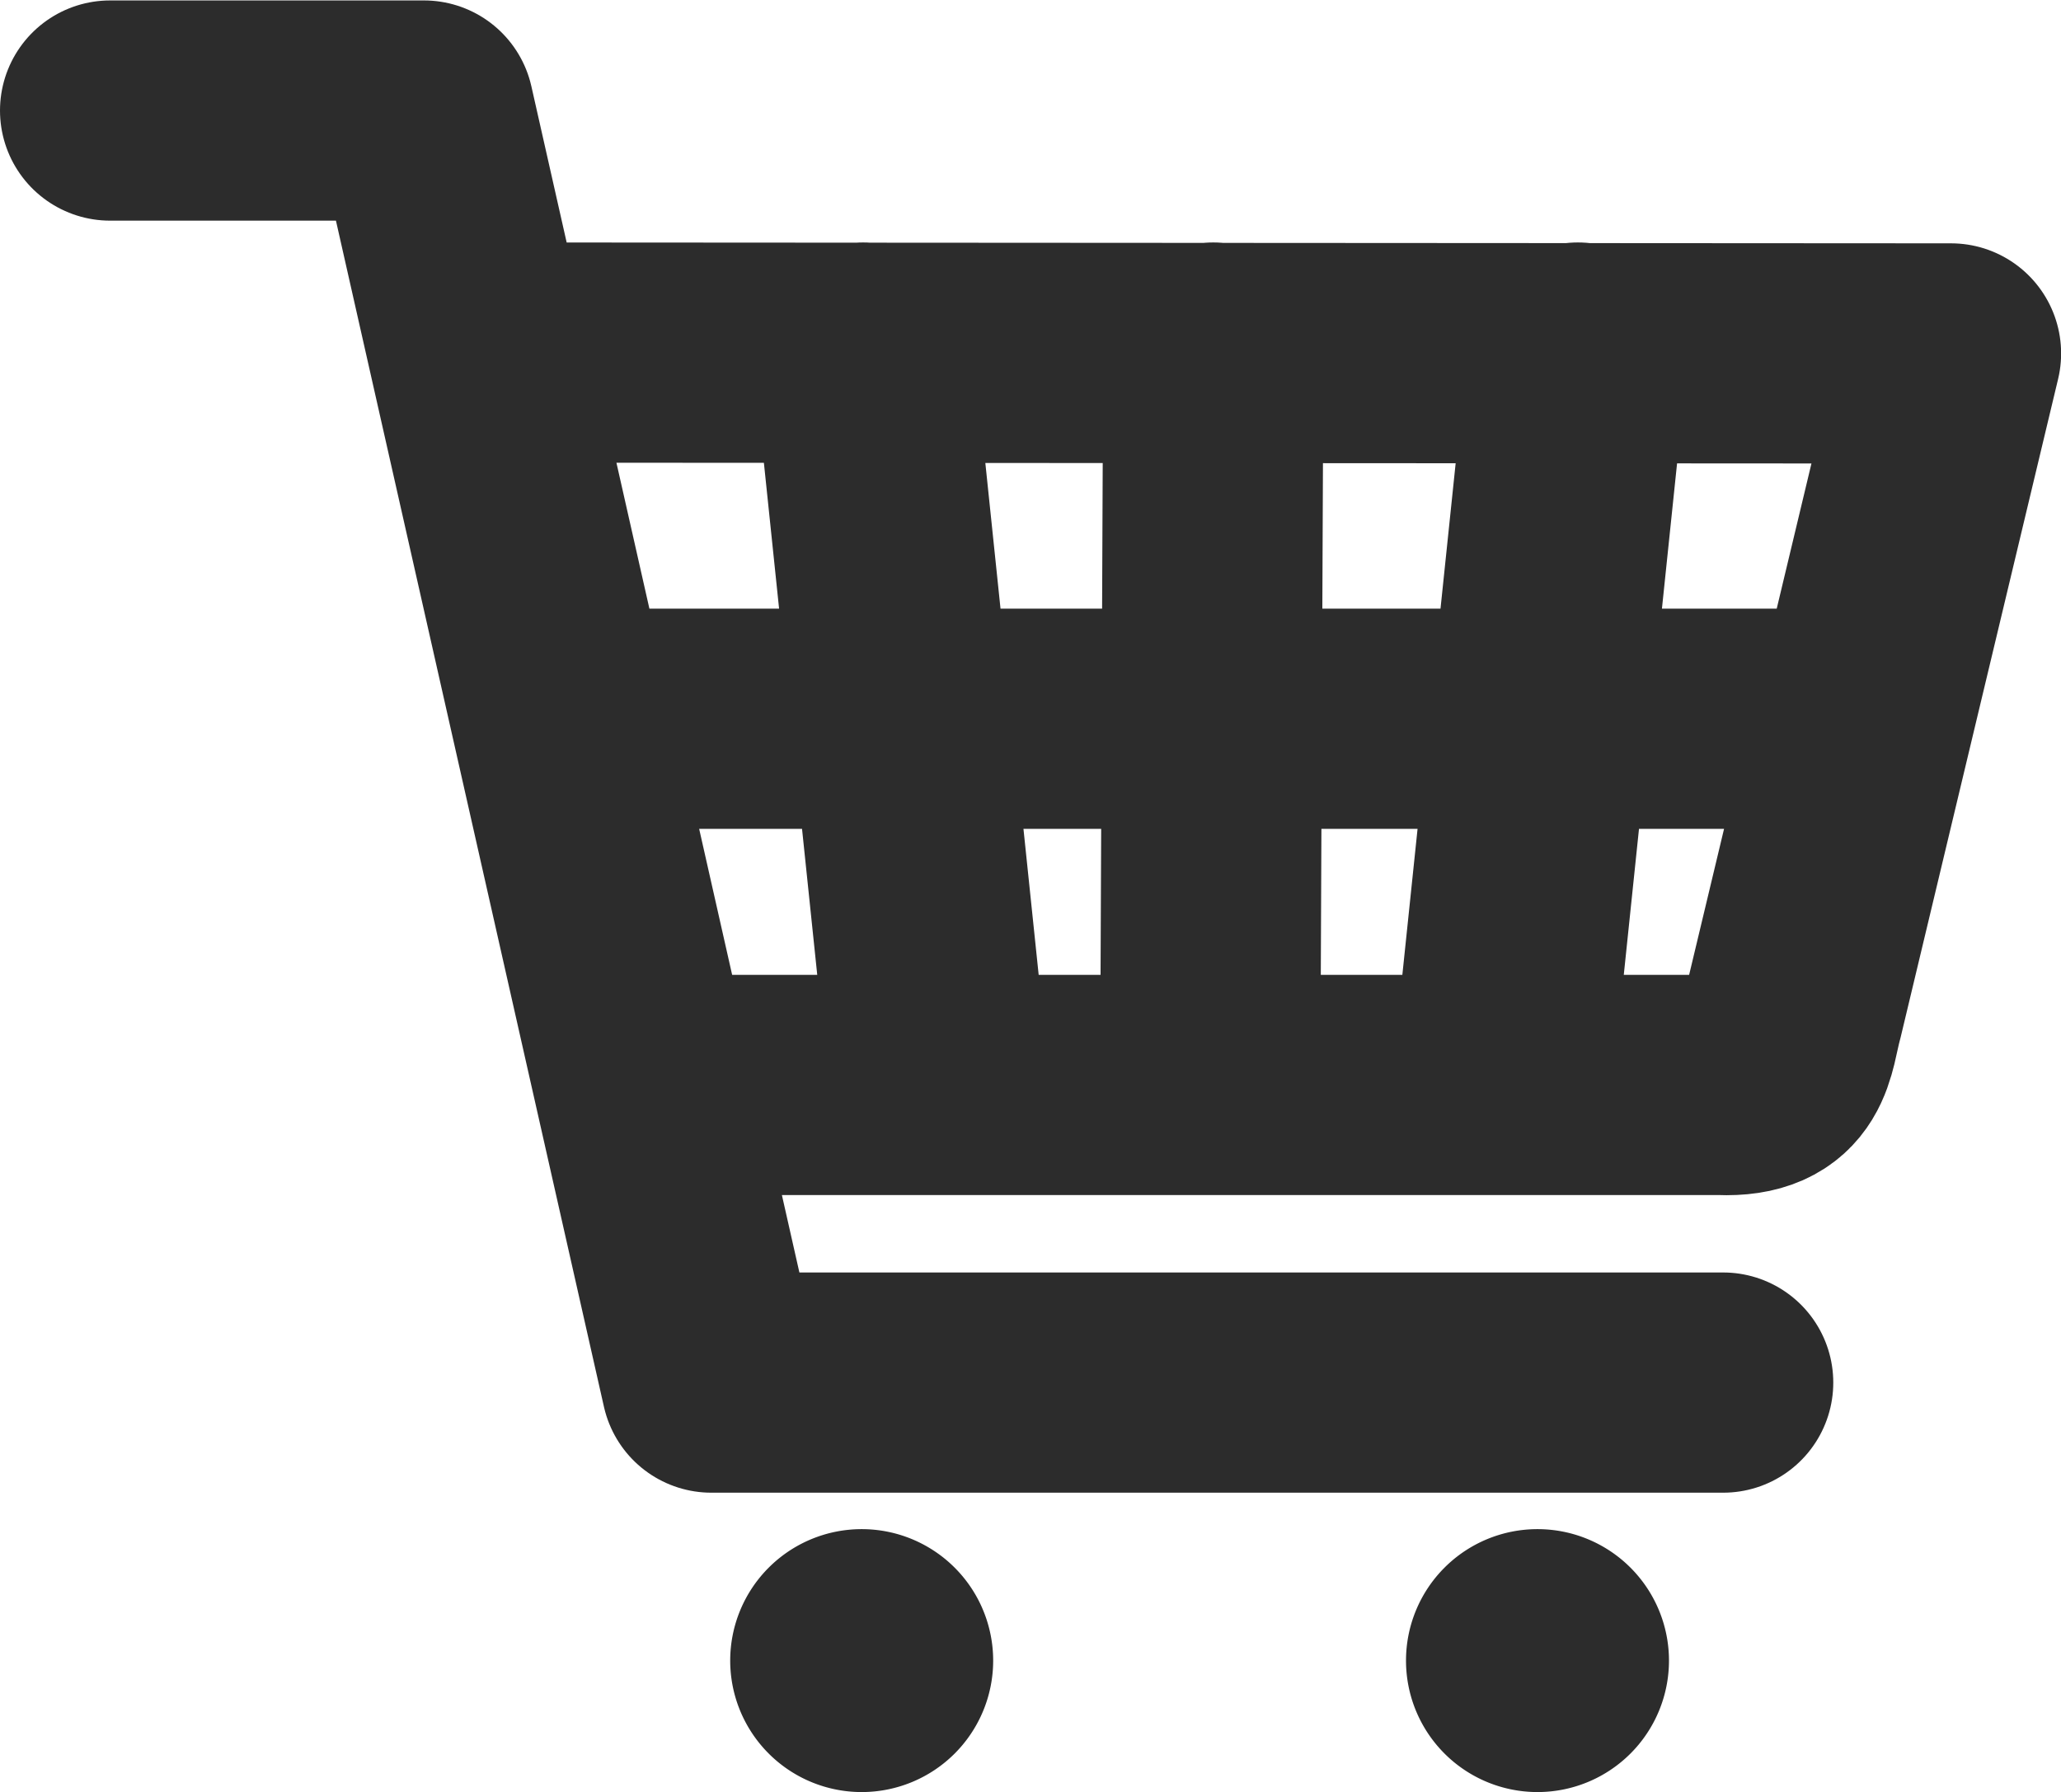
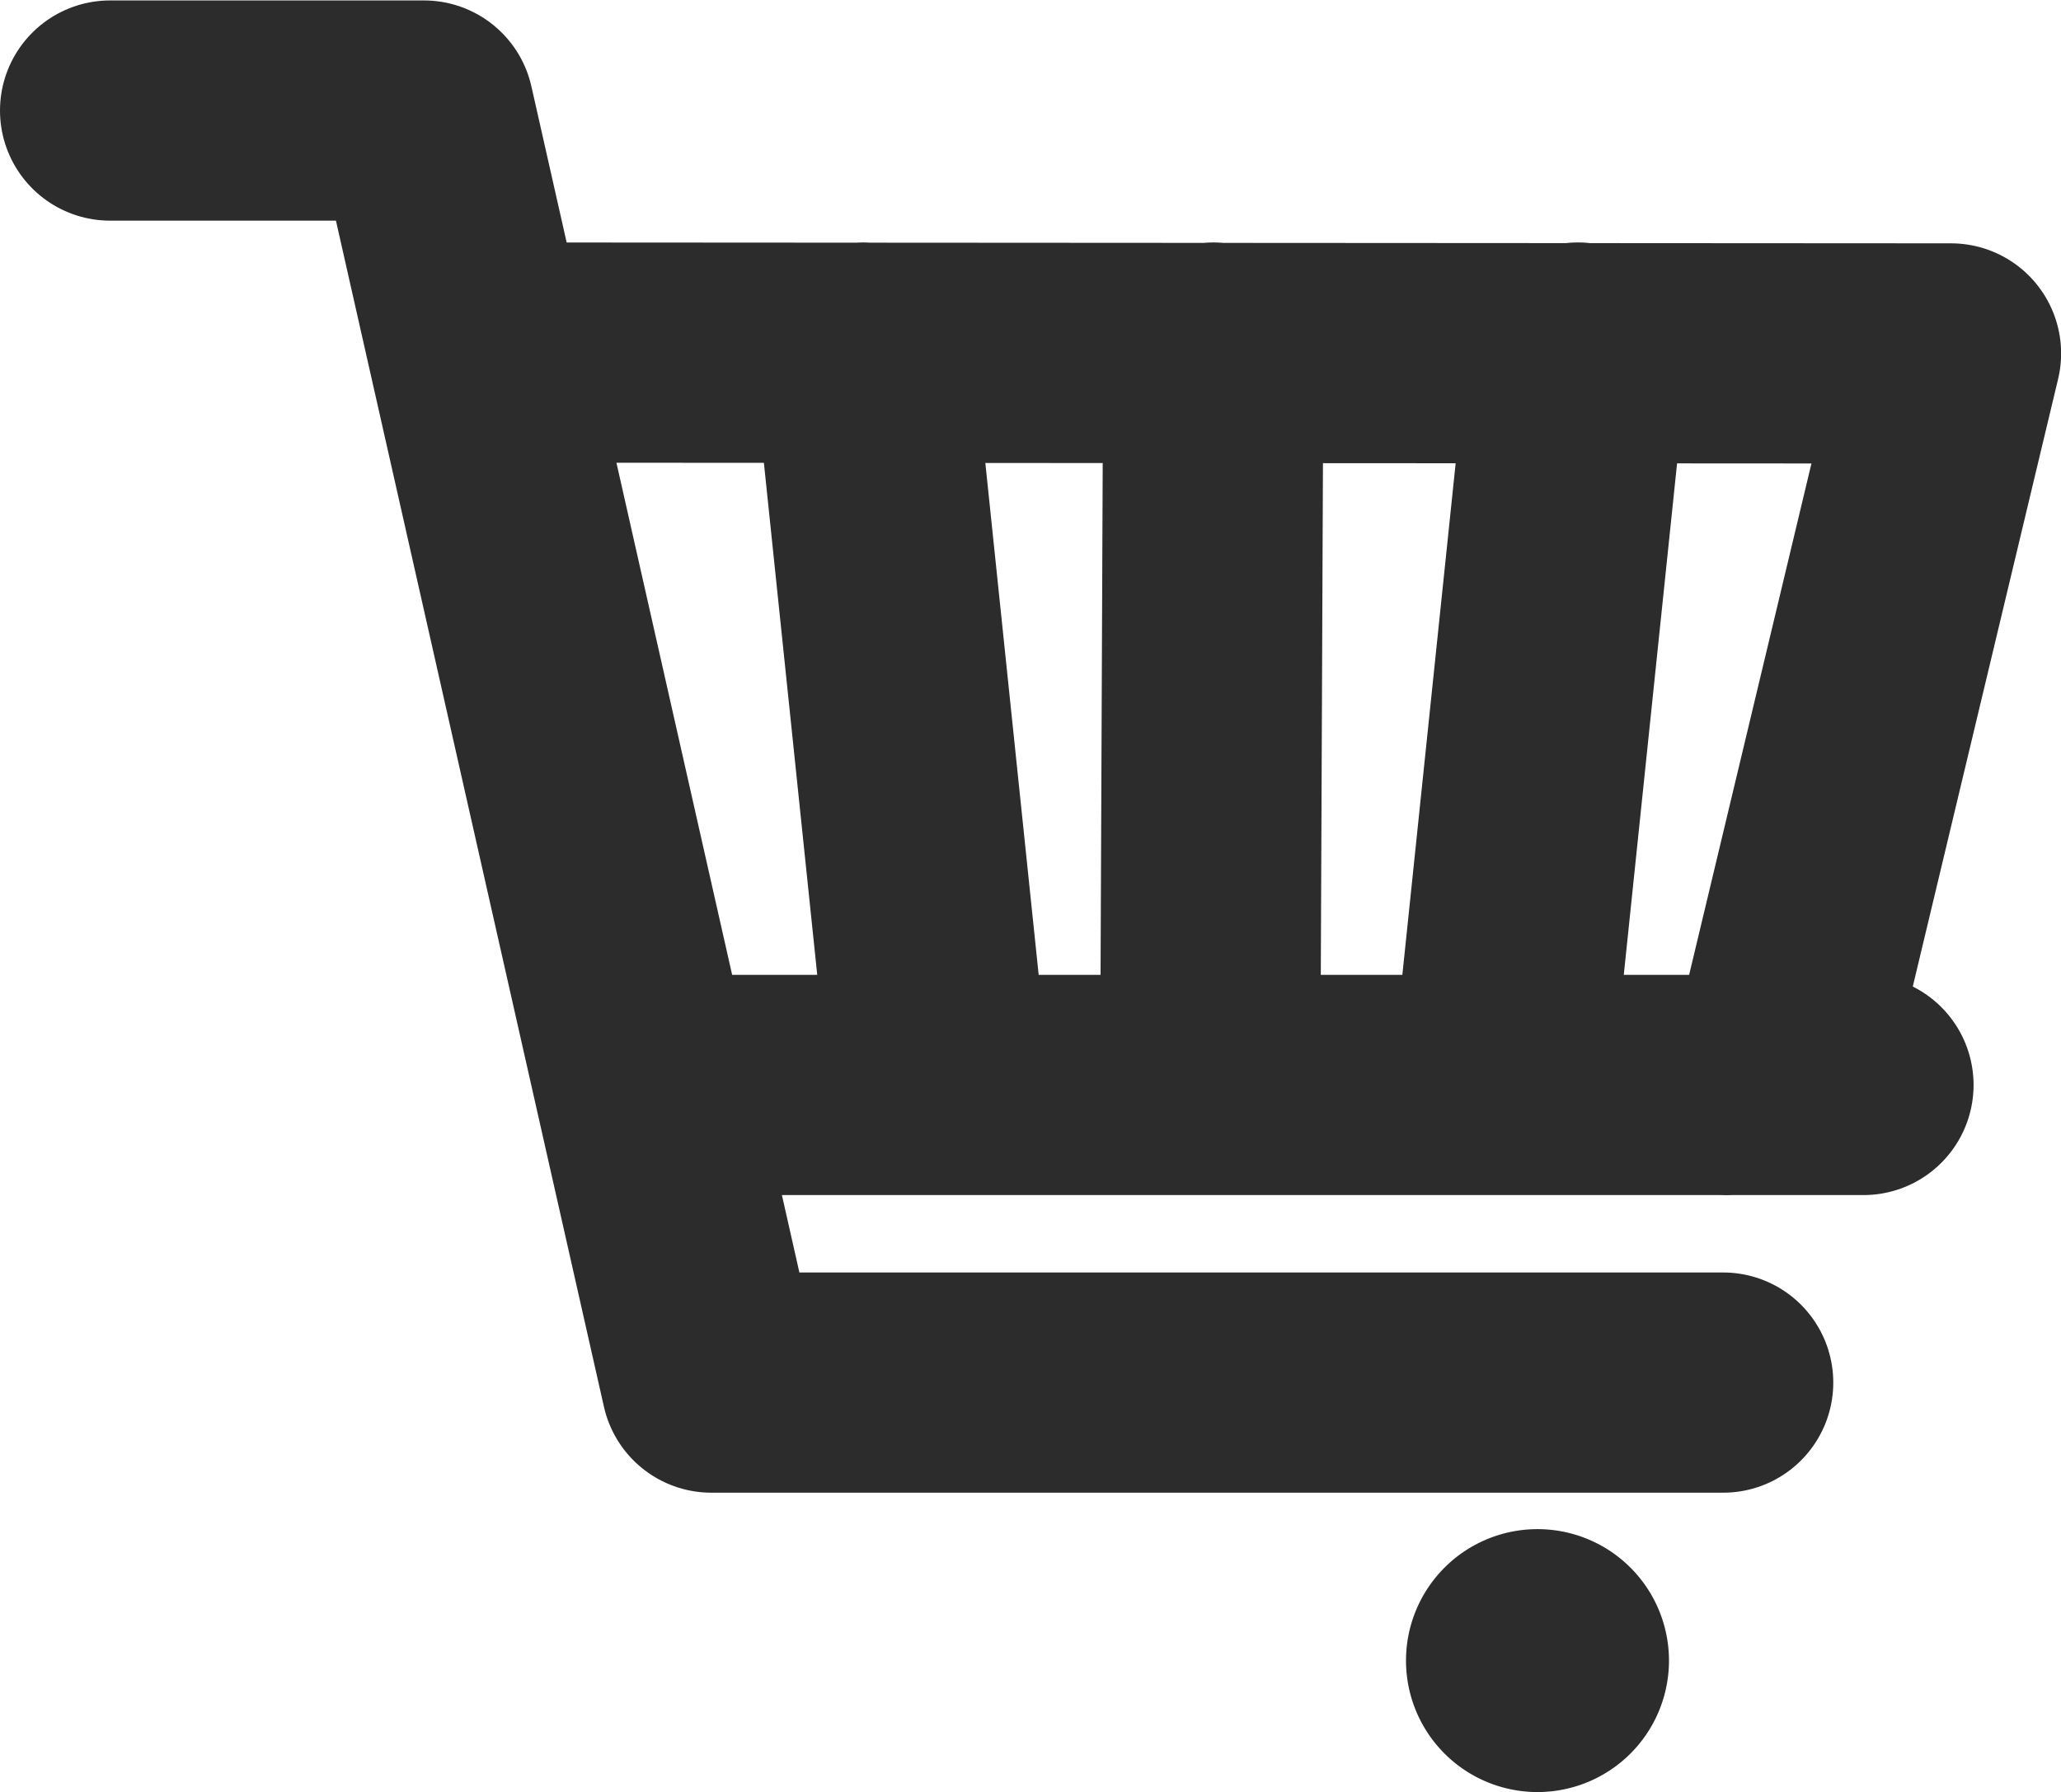
<svg xmlns="http://www.w3.org/2000/svg" width="18.716" height="16.276" viewBox="0 0 18.716 16.276">
  <g id="グループ_2389" data-name="グループ 2389" transform="translate(-2745.919 1501.853)">
-     <path id="パス_7809" data-name="パス 7809" d="M48,48h2.85l2.61,11.553h9.188m-11.3-9.355,13.369.008-1.43,5.979c-.086.308-.062.69-.665.665H52.85m1.988-6.652.693,6.652m2.487-6.652-.028,6.652m3.339-6.652-.693,6.652M52.1,53.524H63.922" transform="translate(2698.919 -1548.849)" fill="none" stroke="#2c2c2c" stroke-linecap="round" stroke-linejoin="round" stroke-width="2" />
-     <path id="パス_7810" data-name="パス 7810" d="M615.114,1343.28a1.194,1.194,0,1,1-1.194,1.194,1.194,1.194,0,0,1,1.194-1.194" transform="translate(2138.63 -2831.245)" fill="#2c2c2c" fill-rule="evenodd" />
+     <path id="パス_7809" data-name="パス 7809" d="M48,48h2.85l2.61,11.553h9.188m-11.3-9.355,13.369.008-1.43,5.979c-.086.308-.062.69-.665.665H52.85m1.988-6.652.693,6.652m2.487-6.652-.028,6.652m3.339-6.652-.693,6.652H63.922" transform="translate(2698.919 -1548.849)" fill="none" stroke="#2c2c2c" stroke-linecap="round" stroke-linejoin="round" stroke-width="2" />
    <path id="パス_7811" data-name="パス 7811" d="M1231.913,1343.28a1.194,1.194,0,1,1-1.194,1.194,1.194,1.194,0,0,1,1.194-1.194" transform="translate(1527.968 -2831.245)" fill="#2c2c2c" fill-rule="evenodd" />
  </g>
</svg>